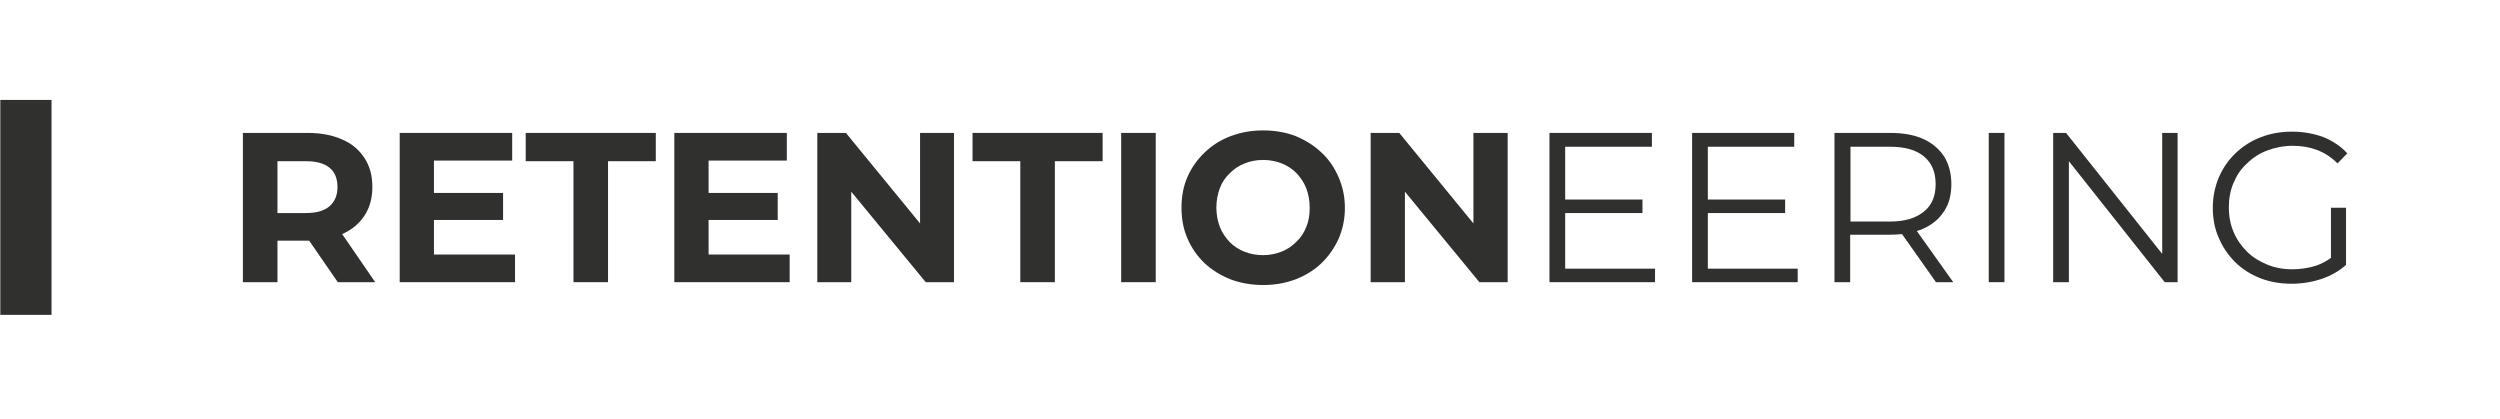
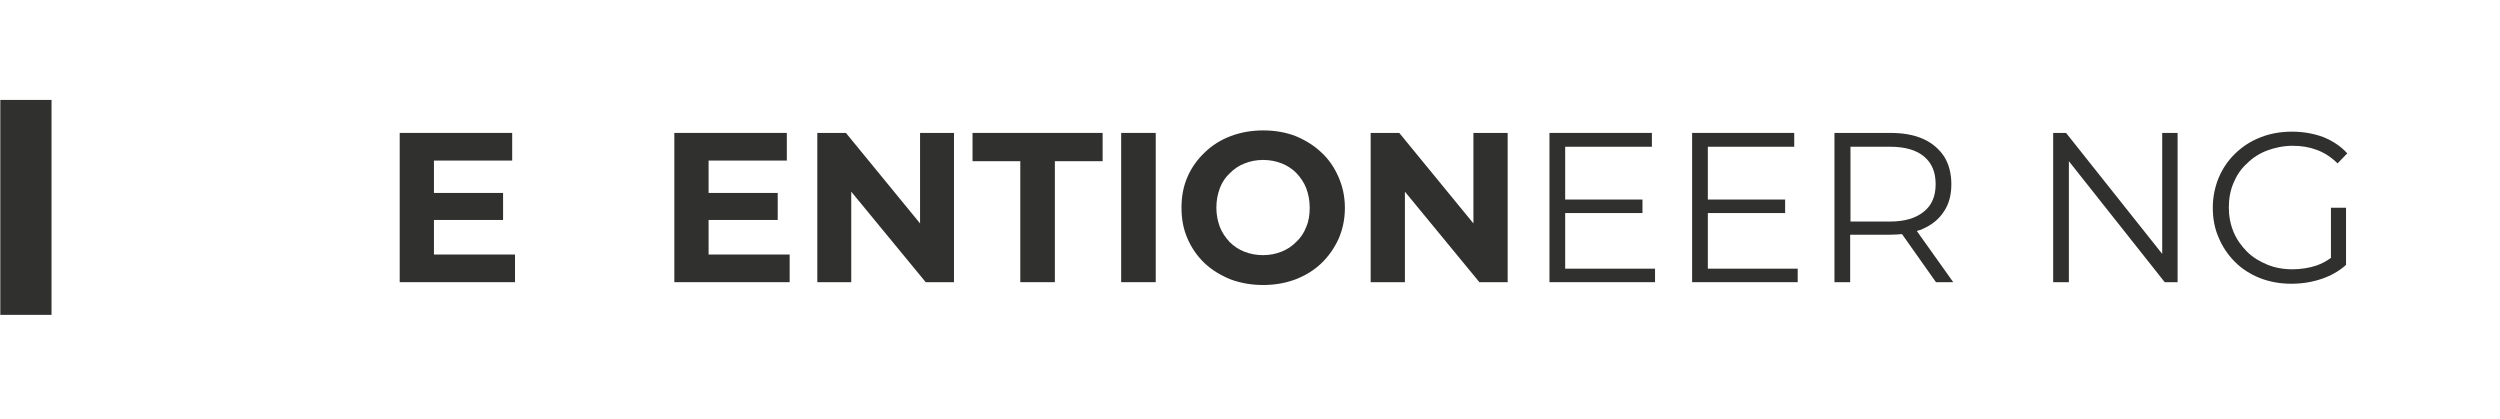
<svg xmlns="http://www.w3.org/2000/svg" version="1.2" baseProfile="tiny" id="Layer_1" x="0px" y="0px" viewBox="0 0 795.6 133.2" xml:space="preserve">
  <g>
-     <path fill="#30302F" d="M108.9,74.5c3.1-1.4,5.4-3.3,7.1-5.9c1.7-2.6,2.5-5.6,2.5-9.1c0-3.6-0.8-6.6-2.5-9.2   c-1.7-2.6-4-4.6-7.1-5.9c-3.1-1.4-6.7-2.1-11-2.1H77.3v47.5h11V76.6h9.6c0.2,0,0.3,0,0.5,0l9.1,13.2h11.9L108.9,74.5   C108.8,74.6,108.8,74.5,108.9,74.5z M104.9,53.4c1.7,1.4,2.5,3.5,2.5,6.1c0,2.6-0.8,4.6-2.5,6.1c-1.7,1.5-4.2,2.2-7.6,2.2h-9V51.3   h9C100.7,51.3,103.2,52,104.9,53.4z" />
    <polygon fill="#30302F" points="138.1,70 160.1,70 160.1,61.4 138.1,61.4 138.1,51.1 163,51.1 163,42.3 127.2,42.3 127.2,89.8   163.9,89.8 163.9,81 138.1,81  " />
-     <polygon fill="#30302F" points="167.3,51.3 182.5,51.3 182.5,89.8 193.5,89.8 193.5,51.3 208.7,51.3 208.7,42.3 167.3,42.3  " />
    <polygon fill="#30302F" points="225.5,70 247.5,70 247.5,61.4 225.5,61.4 225.5,51.1 250.4,51.1 250.4,42.3 214.6,42.3 214.6,89.8   251.3,89.8 251.3,81 225.5,81  " />
    <polygon fill="#30302F" points="292.8,71.1 269.2,42.3 260.1,42.3 260.1,89.8 270.9,89.8 270.9,61 294.6,89.8 303.6,89.8   303.6,42.3 292.8,42.3  " />
    <polygon fill="#30302F" points="309.5,51.3 324.7,51.3 324.7,89.8 335.7,89.8 335.7,51.3 350.9,51.3 350.9,42.3 309.5,42.3  " />
    <rect x="356.8" y="42.3" fill="#30302F" width="11" height="47.5" />
    <path fill="#30302F" d="M420.5,48.5c-2.3-2.2-5.1-3.9-8.2-5.2c-3.1-1.2-6.6-1.8-10.3-1.8c-3.7,0-7.1,0.6-10.3,1.8   c-3.2,1.2-5.9,2.9-8.3,5.2c-2.3,2.2-4.2,4.8-5.5,7.8c-1.3,3-1.9,6.2-1.9,9.8s0.6,6.8,1.9,9.8c1.3,3,3.1,5.6,5.4,7.8   c2.3,2.2,5.1,3.9,8.3,5.2c3.2,1.2,6.7,1.8,10.4,1.8c3.7,0,7.1-0.6,10.3-1.8c3.1-1.2,5.9-2.9,8.2-5.1c2.3-2.2,4.1-4.8,5.5-7.8   c1.3-3,2-6.3,2-9.8c0-3.6-0.7-6.8-2-9.8S422.9,50.7,420.5,48.5z M415.7,72.2c-0.7,1.9-1.8,3.5-3.2,4.8c-1.4,1.4-2.9,2.4-4.7,3.1   c-1.8,0.7-3.7,1.1-5.9,1.1c-2.1,0-4.1-0.4-5.9-1.1c-1.8-0.7-3.4-1.8-4.7-3.1c-1.3-1.4-2.4-3-3.1-4.8c-0.7-1.9-1.1-3.9-1.1-6.1   c0-2.3,0.4-4.3,1.1-6.2c0.7-1.9,1.8-3.5,3.2-4.8c1.4-1.4,2.9-2.4,4.7-3.1c1.8-0.7,3.7-1.1,5.9-1.1c2.1,0,4.1,0.4,5.9,1.1   c1.8,0.7,3.4,1.8,4.7,3.1c1.3,1.4,2.4,3,3.1,4.8c0.7,1.9,1.1,3.9,1.1,6.2C416.8,68.3,416.5,70.4,415.7,72.2z" />
    <polygon fill="#30302F" points="468.9,71.1 445.3,42.3 436.2,42.3 436.2,89.8 447.1,89.8 447.1,61 470.8,89.8 479.8,89.8   479.8,42.3 468.9,42.3  " />
    <polygon fill="#30302F" points="498.1,67.8 522.7,67.8 522.7,63.5 498.1,63.5 498.1,46.7 525.7,46.7 525.7,42.3 493.1,42.3   493.1,89.8 526.7,89.8 526.7,85.5 498.1,85.5  " />
    <polygon fill="#30302F" points="543.5,67.8 568.1,67.8 568.1,63.5 543.5,63.5 543.5,46.7 571,46.7 571,42.3 538.5,42.3 538.5,89.8   572.1,89.8 572.1,85.5 543.5,85.5  " />
    <path fill="#30302F" d="M612,72.8c2.9-1.3,5.1-3.1,6.7-5.6c1.6-2.4,2.3-5.3,2.3-8.6c0-3.4-0.8-6.4-2.3-8.8   c-1.6-2.4-3.8-4.3-6.7-5.6c-2.9-1.3-6.4-1.9-10.4-1.9h-17.8v47.5h5V74.7h12.7c1.3,0,2.6-0.1,3.8-0.2l10.8,15.3h5.5l-11.6-16.3   C610.8,73.3,611.4,73.1,612,72.8z M601.5,70.5h-12.6V46.7h12.6c4.7,0,8.3,1,10.8,3.1c2.5,2.1,3.7,5,3.7,8.8c0,3.8-1.2,6.7-3.7,8.7   C609.8,69.4,606.2,70.5,601.5,70.5z" />
-     <rect x="632.9" y="42.3" fill="#30302F" width="5" height="47.5" />
    <polygon fill="#30302F" points="688.1,80.8 657.5,42.3 653.4,42.3 653.4,89.8 658.4,89.8 658.4,51.3 688.9,89.8 693,89.8 693,42.3   688.1,42.3  " />
    <path fill="#30302F" d="M741.9,82c-1.5,1.1-3,1.9-4.7,2.5c-2.4,0.8-5,1.2-7.7,1.2c-2.9,0-5.6-0.5-8-1.5s-4.6-2.3-6.4-4.1   c-1.8-1.8-3.3-3.9-4.3-6.3c-1-2.4-1.5-5-1.5-7.8c0-2.8,0.5-5.5,1.5-7.8c1-2.4,2.4-4.5,4.3-6.2c1.8-1.8,4-3.2,6.4-4.1   s5.2-1.5,8.1-1.5c2.8,0,5.3,0.4,7.7,1.3c2.4,0.9,4.6,2.3,6.6,4.3l3.1-3.2c-2.1-2.3-4.7-4-7.7-5.2c-3-1.1-6.3-1.7-9.9-1.7   c-3.6,0-7,0.6-10,1.8c-3.1,1.2-5.7,2.9-8,5.1c-2.3,2.2-4,4.7-5.3,7.7c-1.2,2.9-1.9,6.1-1.9,9.6c0,3.5,0.6,6.7,1.9,9.6   c1.2,2.9,3,5.5,5.2,7.7s4.9,3.9,7.9,5.1c3.1,1.2,6.4,1.8,10,1.8c3.3,0,6.5-0.5,9.5-1.5c3-1,5.7-2.5,7.9-4.5V66.1h-4.8V82z" />
  </g>
  <rect x="0.1" y="31.8" fill="#30302F" width="16.3" height="68.4" />
</svg>